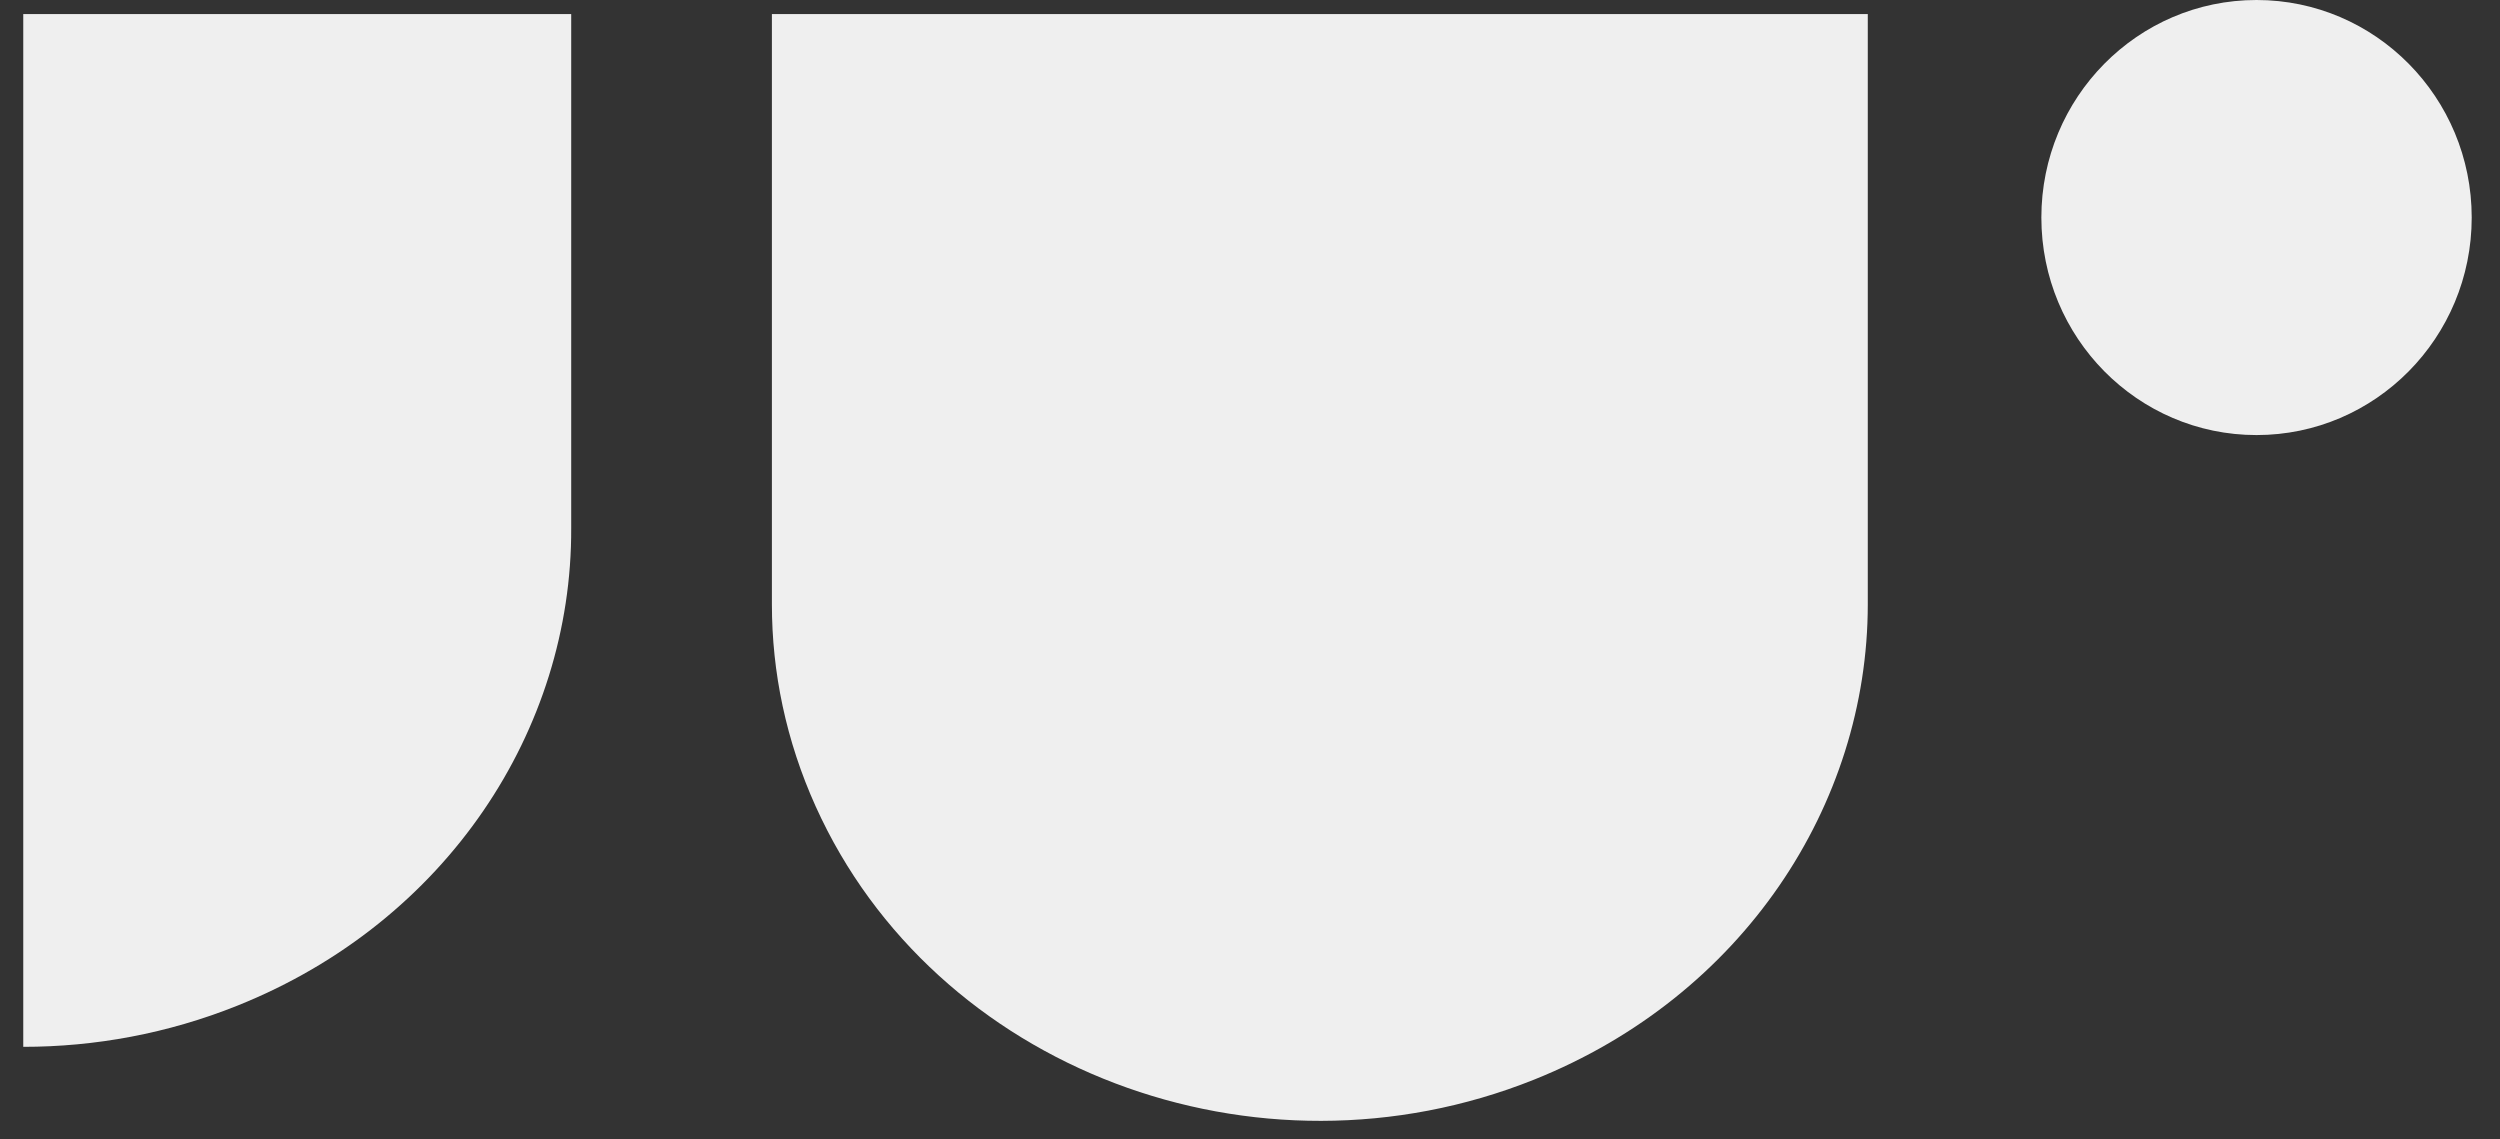
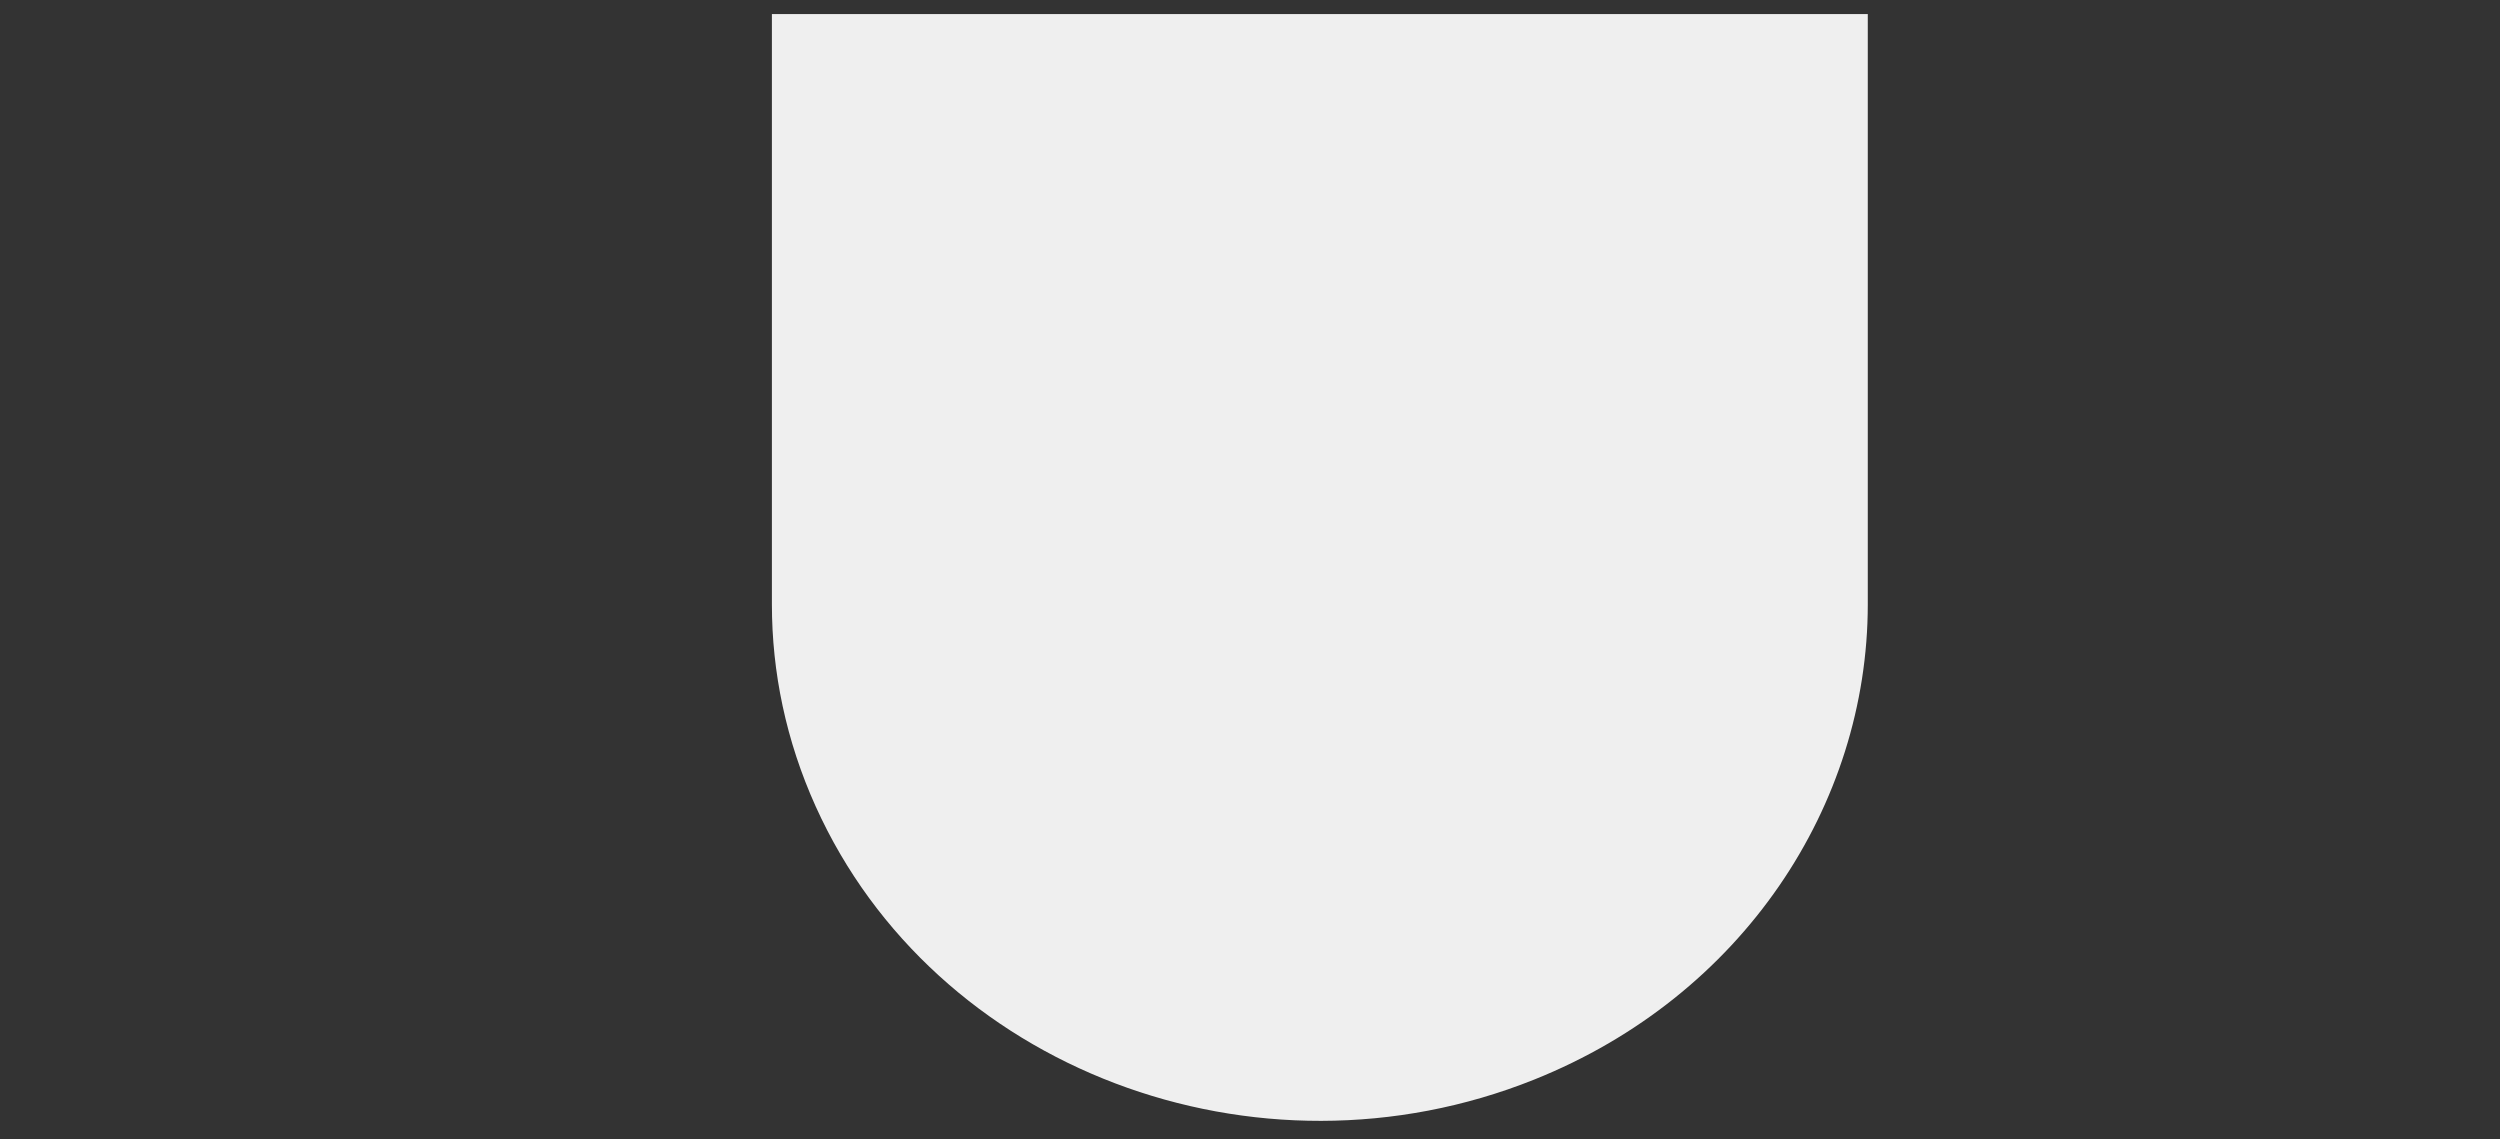
<svg xmlns="http://www.w3.org/2000/svg" width="79" height="36" viewBox="0 0 79 36" fill="none">
  <rect x="0" y="0" width="79" height="36" fill="#333333" stroke="none" />
  <path d="M24.392 0.444V19.101C24.392 21.234 24.835 23.4 25.777 25.486C29.52 33.777 39.684 37.64 48.483 34.114C55.067 31.475 59.018 25.443 59.022 19.101V0.444H24.392Z" fill="#EFEFEF" />
-   <path d="M18.05 16.686V0.444H0.735V16.762V33.08C2.998 33.08 5.297 32.663 7.51 31.775C14.121 29.124 18.078 23.059 18.05 16.688V16.686Z" fill="#EFEFEF" />
-   <path d="M71.306 13.748C75.061 13.748 78.106 10.671 78.106 6.874C78.106 3.078 75.061 0 71.306 0C67.551 0 64.507 3.078 64.507 6.874C64.507 10.671 67.551 13.748 71.306 13.748Z" fill="#EFEFEF" />
</svg>